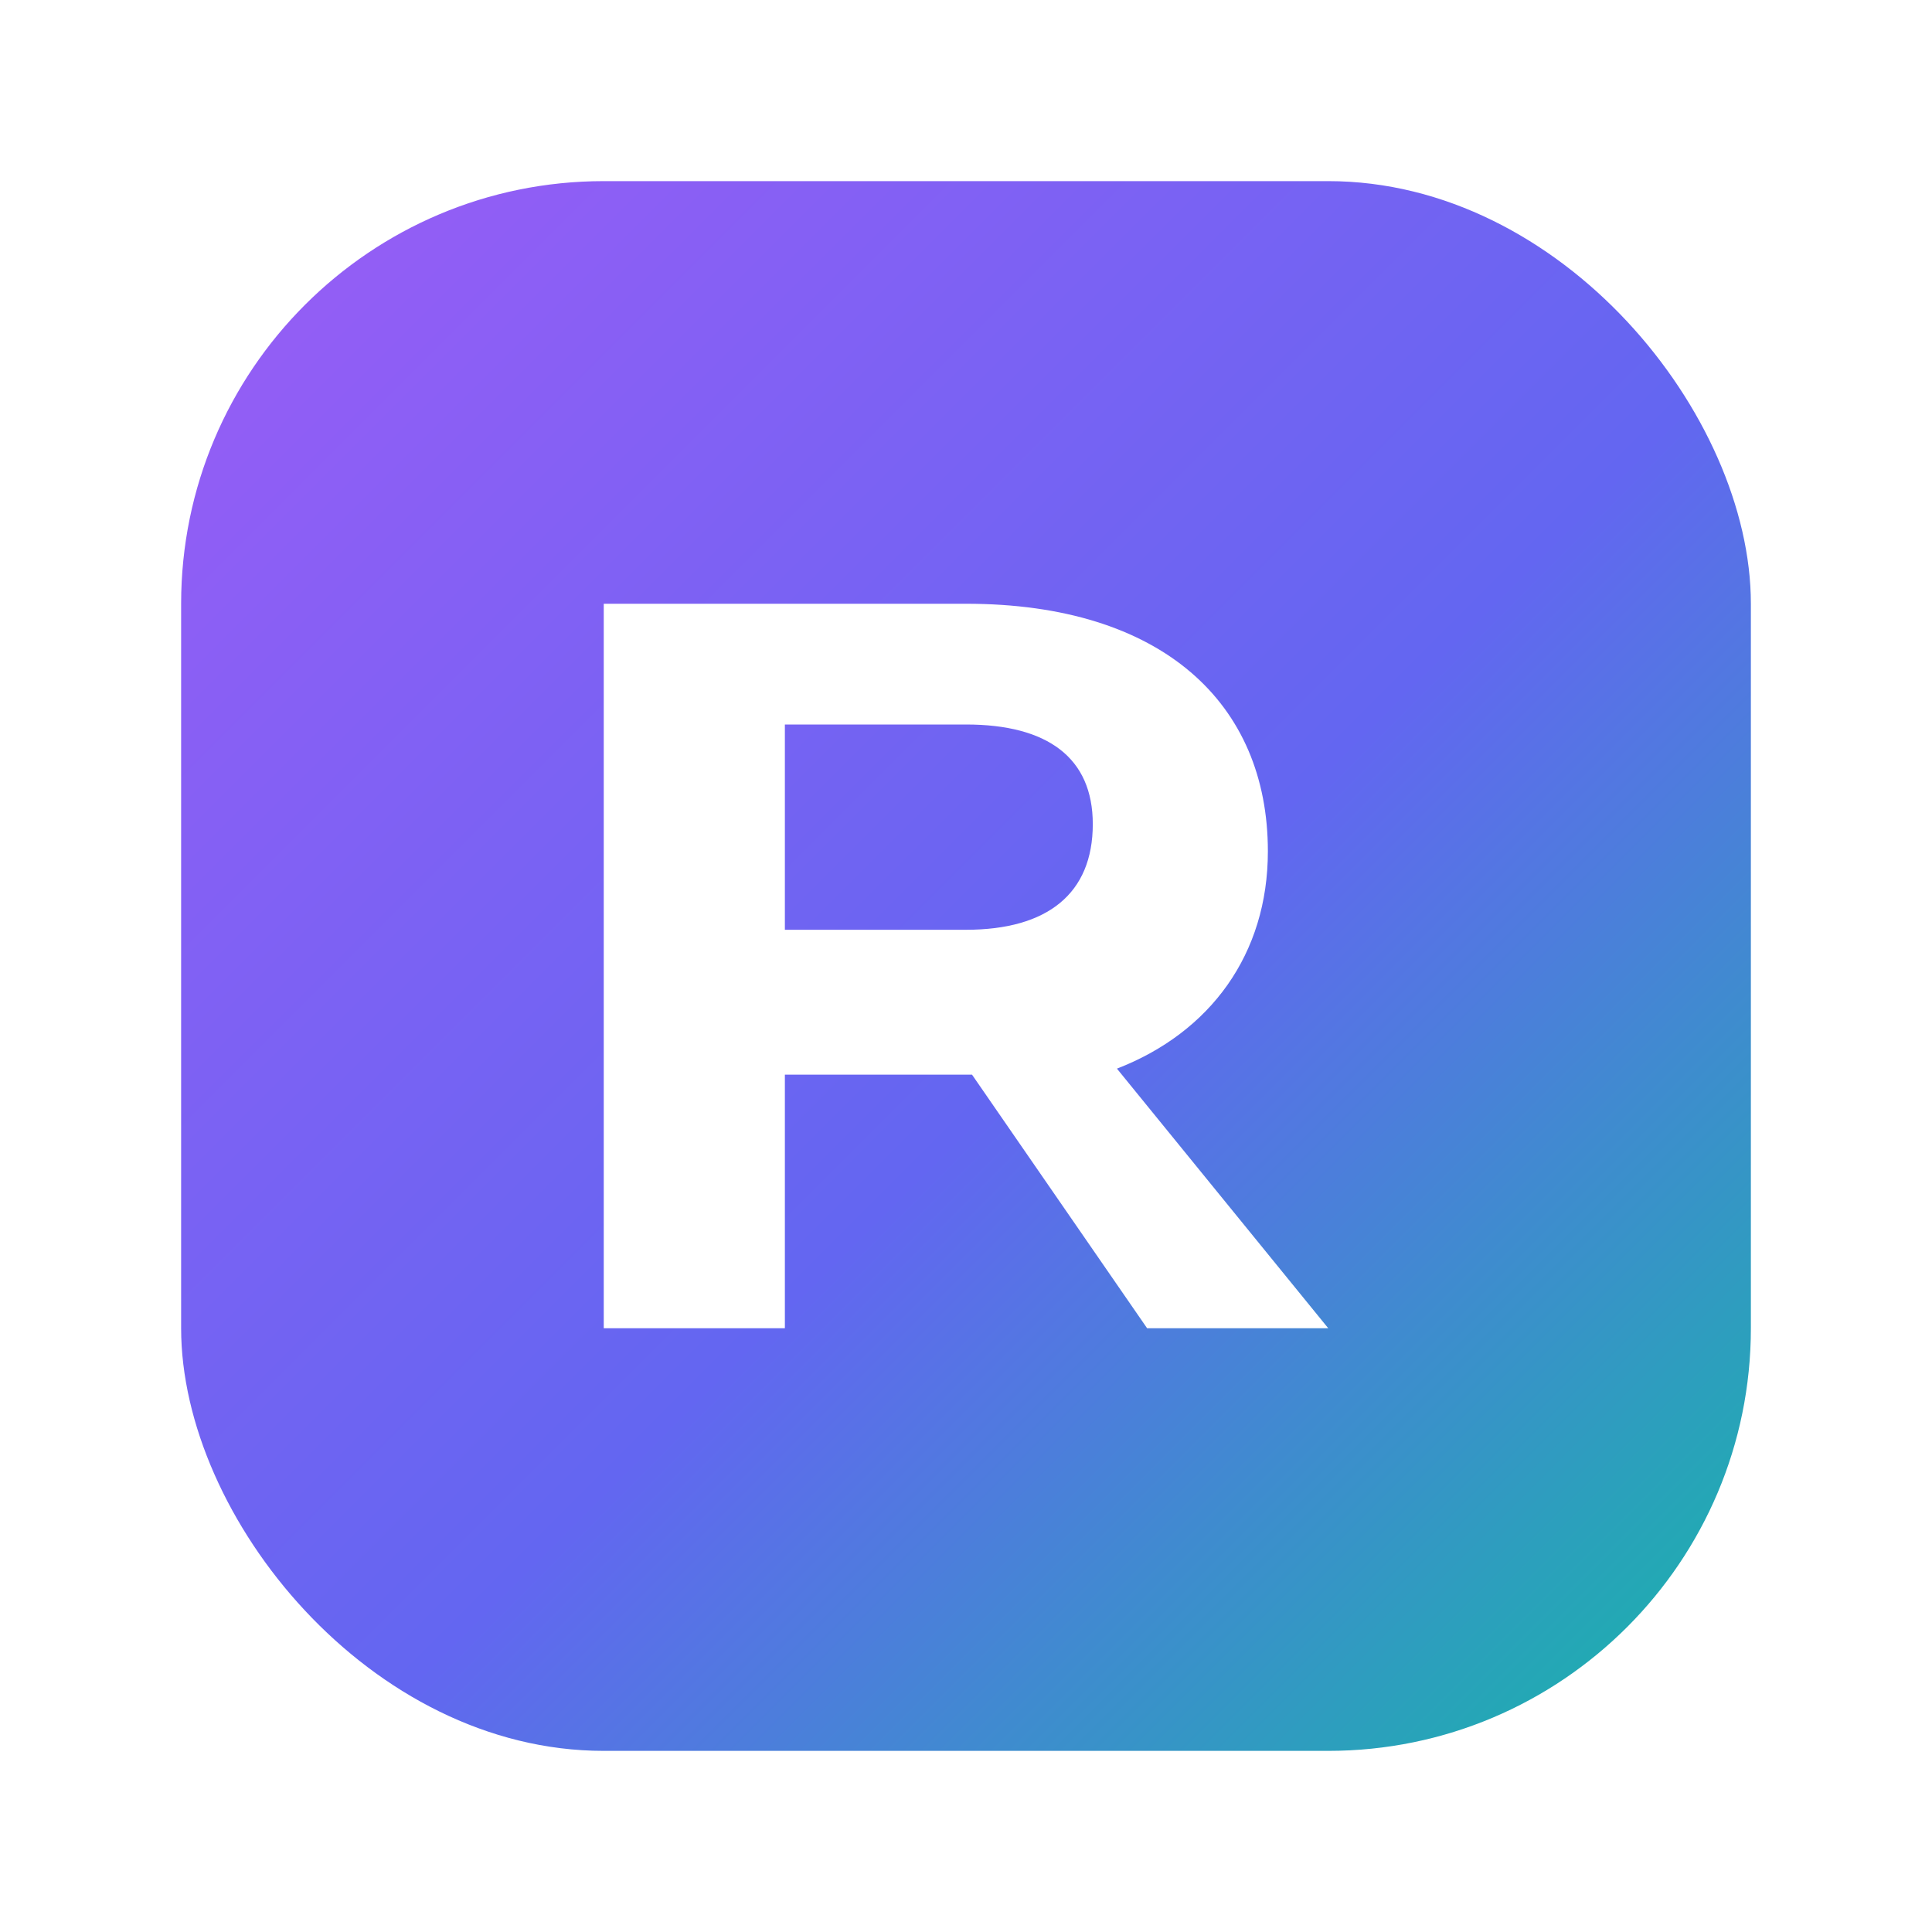
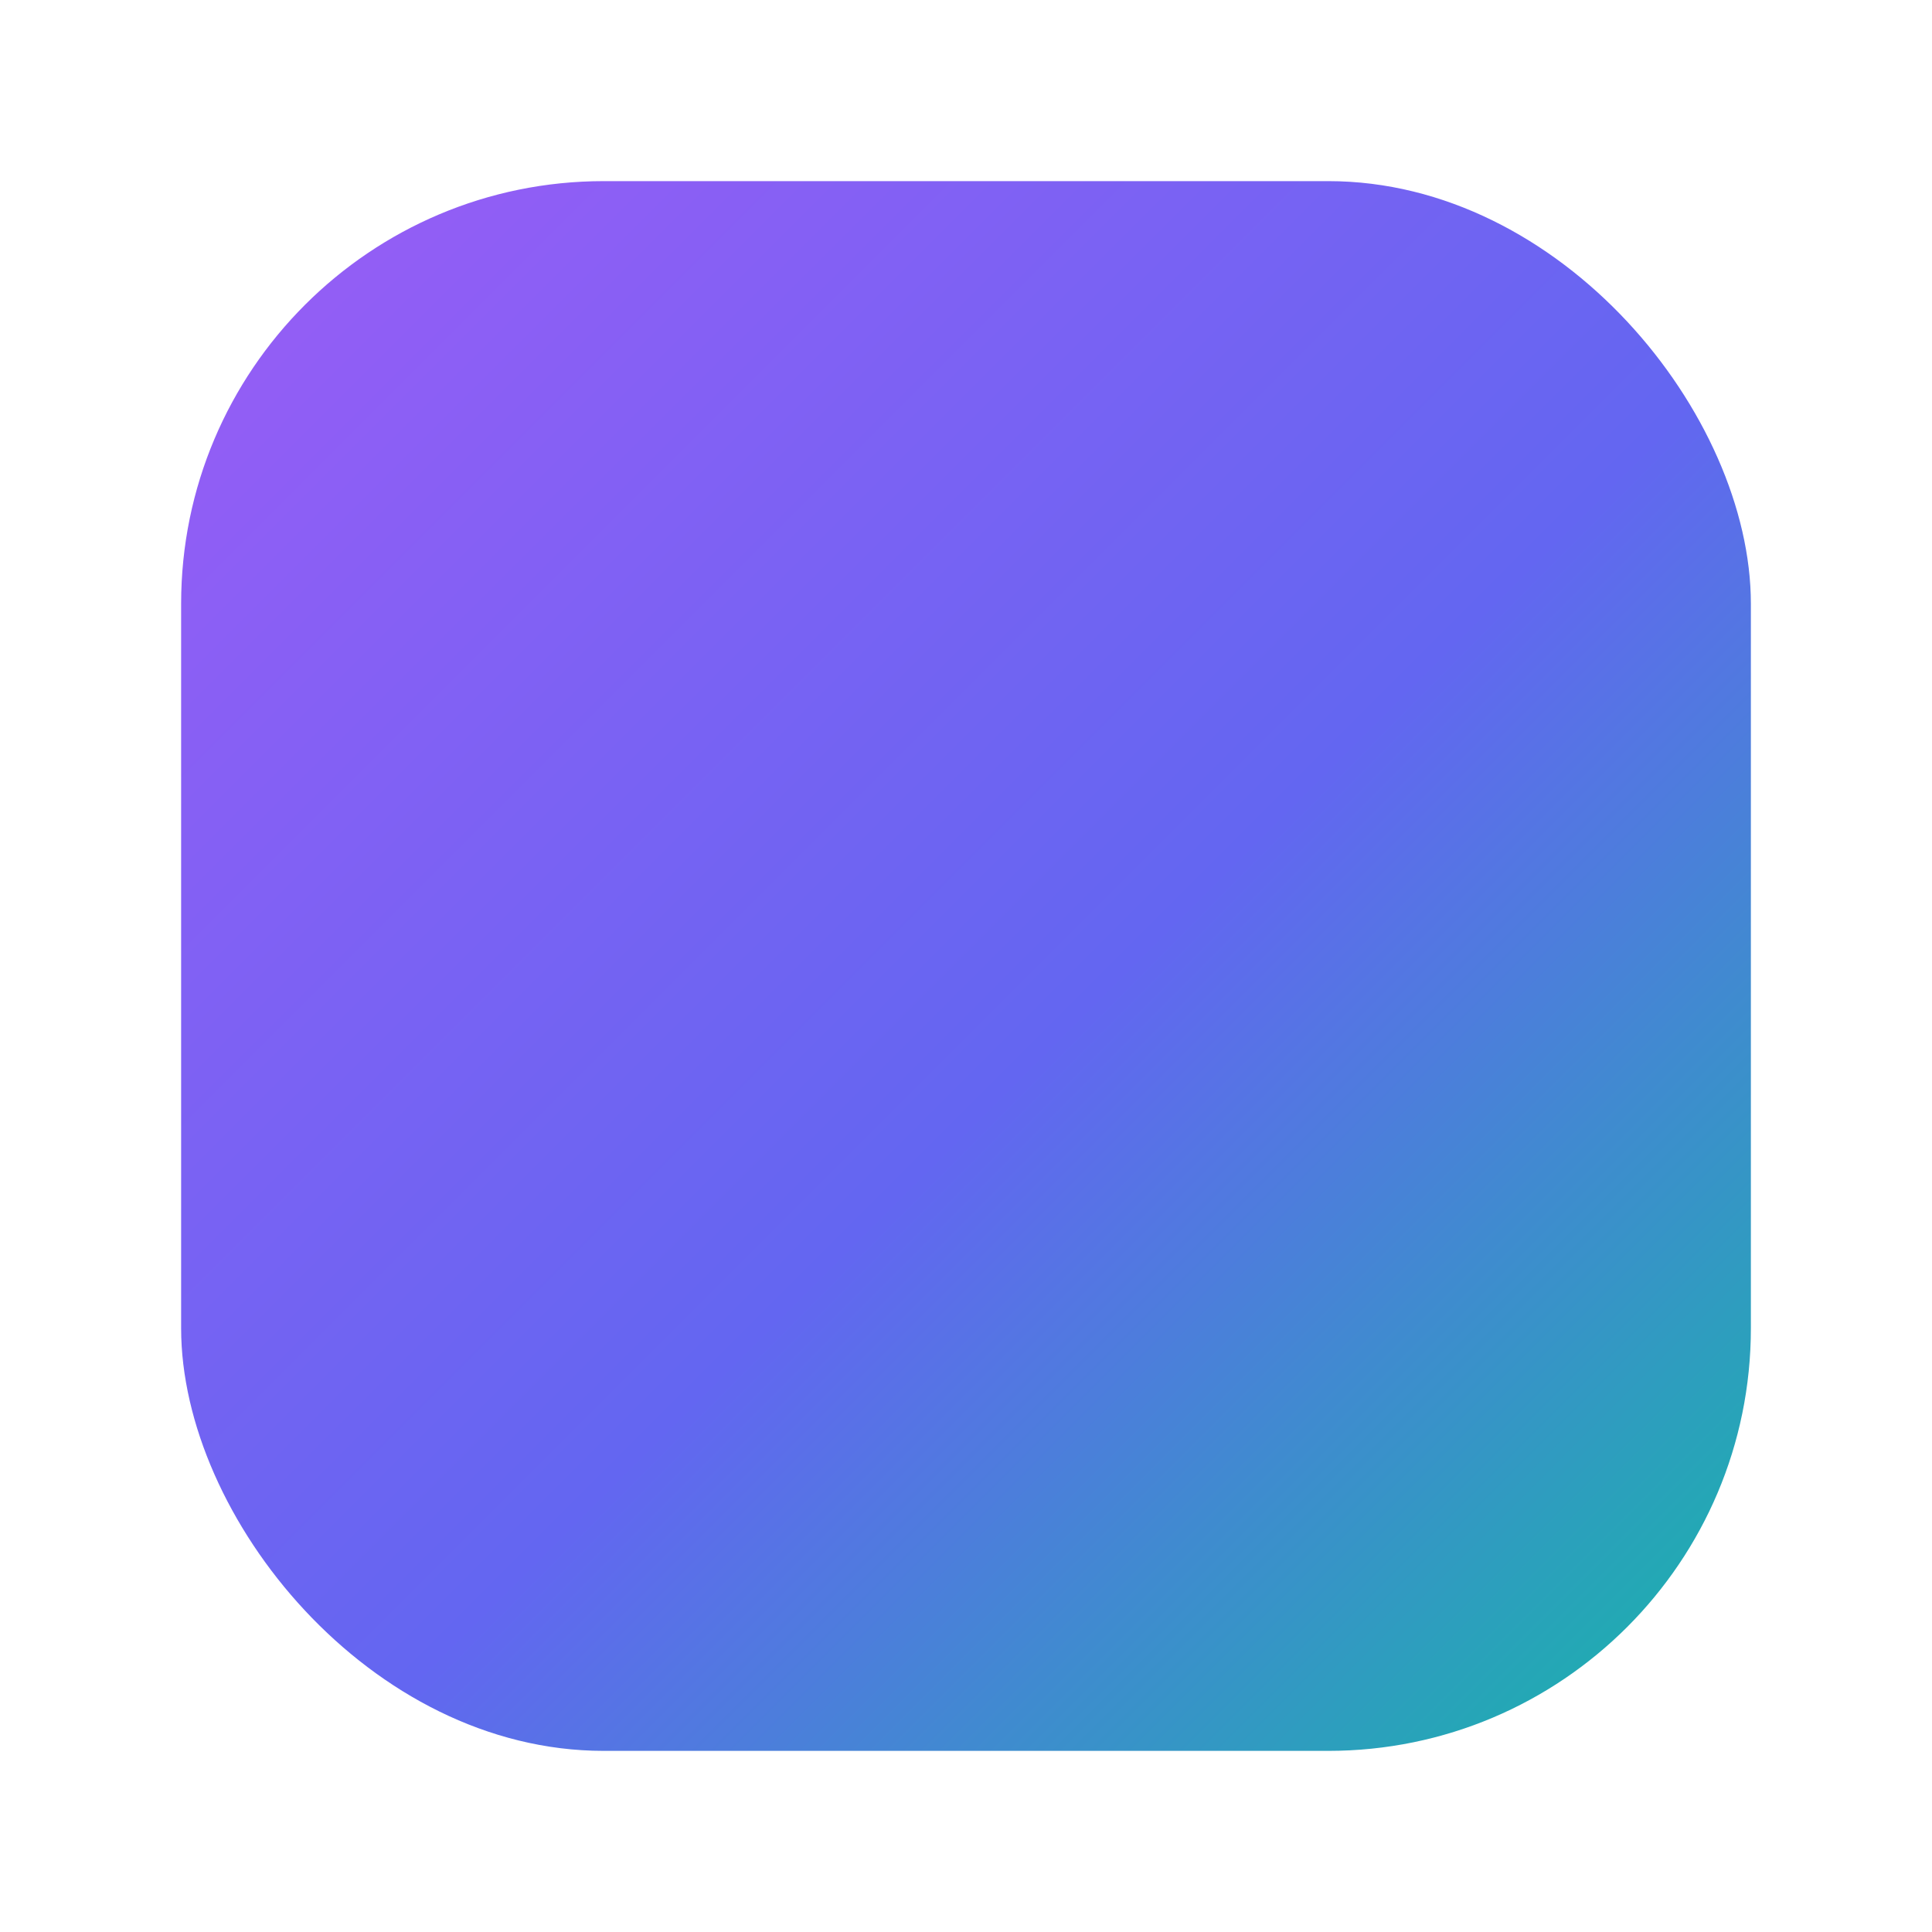
<svg xmlns="http://www.w3.org/2000/svg" viewBox="0 0 64 64">
  <defs>
    <linearGradient id="party-block" x1="0%" y1="0%" x2="100%" y2="100%">
      <stop offset="0%" stop-color="#9b5cf6" />
      <stop offset="55%" stop-color="#6366f1" />
      <stop offset="100%" stop-color="#14b8a6" />
    </linearGradient>
    <filter id="soft-glow" x="-20%" y="-20%" width="140%" height="140%" color-interpolation-filters="sRGB">
      <feGaussianBlur in="SourceGraphic" stdDeviation="1.5" result="blur" />
      <feMerge>
        <feMergeNode in="blur" />
        <feMergeNode in="SourceGraphic" />
      </feMerge>
    </filter>
  </defs>
  <rect x="6" y="6" width="52" height="52" rx="14" fill="url(#party-block)" />
-   <path d="M20 44V20h12c6.5 0 10 3.3 10 8.2 0 3.4-1.9 6-5 7.2L44 44h-6l-5.8-8.4H26V44h-6zm6-13.2h6c2.7 0 4.2-1.2 4.2-3.5 0-2.2-1.5-3.3-4.2-3.3H26v6.8z" fill="#ffffff" filter="url(#soft-glow)" />
</svg>